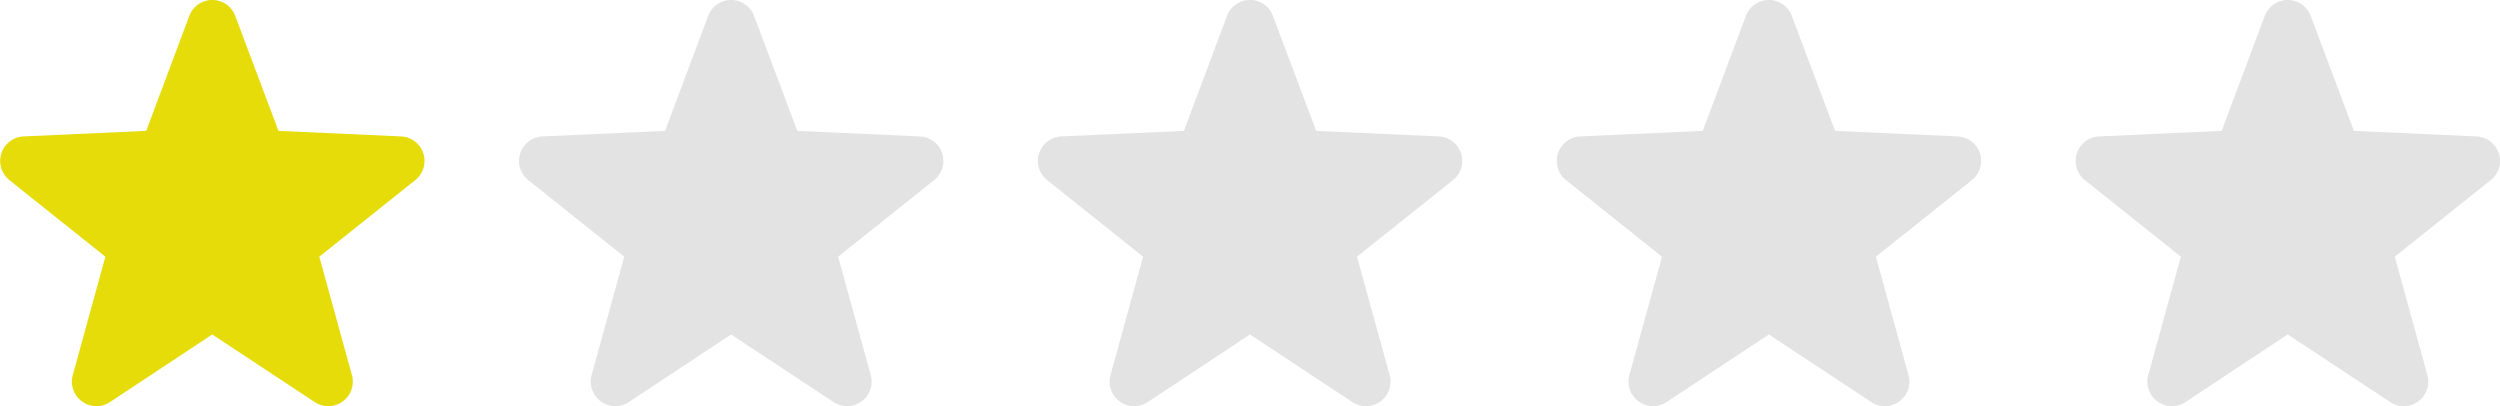
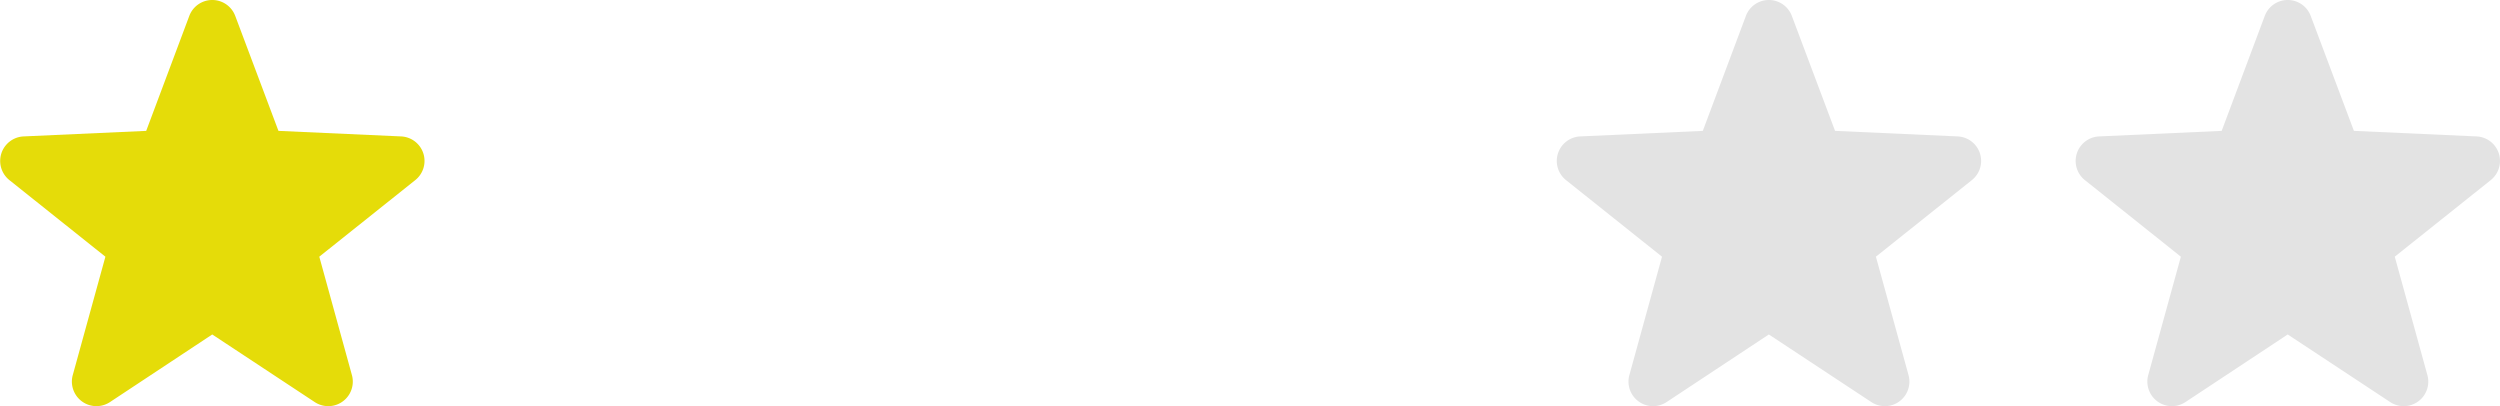
<svg xmlns="http://www.w3.org/2000/svg" height="17.22" viewBox="0 0 106 17.22" width="106">
  <path d="m17.95 17.591a1.041 1.041 0 0 0 -.943-.718l-5.2-.235-1.832-4.874a1.04 1.04 0 0 0 -1.948 0l-1.827 4.874-5.2.235a1.041 1.041 0 0 0 -.6 1.853l4.07 3.247-1.384 5.02a1.041 1.041 0 0 0 1.576 1.145l4.338-2.868 4.346 2.867a1.04 1.04 0 0 0 1.576-1.145l-1.383-5.02 4.07-3.247a1.041 1.041 0 0 0 .341-1.134z" fill="#e5dc09" transform="translate(-.001 -11.089)" />
  <g fill="#e3e3e3">
    <path d="m17.95 17.591a1.041 1.041 0 0 0 -.943-.718l-5.2-.235-1.832-4.874a1.04 1.04 0 0 0 -1.948 0l-1.827 4.874-5.2.235a1.041 1.041 0 0 0 -.6 1.853l4.07 3.247-1.384 5.02a1.041 1.041 0 0 0 1.576 1.145l4.338-2.868 4.346 2.867a1.04 1.04 0 0 0 1.576-1.145l-1.383-5.02 4.07-3.247a1.041 1.041 0 0 0 .341-1.134z" transform="translate(87.999 -11.089)" />
    <path d="m17.95 17.591a1.041 1.041 0 0 0 -.943-.718l-5.2-.235-1.832-4.874a1.04 1.04 0 0 0 -1.948 0l-1.827 4.874-5.2.235a1.041 1.041 0 0 0 -.6 1.853l4.07 3.247-1.384 5.02a1.041 1.041 0 0 0 1.576 1.145l4.338-2.868 4.346 2.867a1.04 1.04 0 0 0 1.576-1.145l-1.383-5.02 4.07-3.247a1.041 1.041 0 0 0 .341-1.134z" transform="translate(65.999 -11.089)" />
-     <path d="m17.95 17.591a1.041 1.041 0 0 0 -.943-.718l-5.2-.235-1.832-4.874a1.04 1.04 0 0 0 -1.948 0l-1.827 4.874-5.2.235a1.041 1.041 0 0 0 -.6 1.853l4.07 3.247-1.384 5.02a1.041 1.041 0 0 0 1.576 1.145l4.338-2.868 4.346 2.867a1.04 1.04 0 0 0 1.576-1.145l-1.383-5.02 4.07-3.247a1.041 1.041 0 0 0 .341-1.134z" transform="translate(43.998 -11.089)" />
-     <path d="m17.95 17.591a1.041 1.041 0 0 0 -.943-.718l-5.2-.235-1.832-4.874a1.04 1.04 0 0 0 -1.948 0l-1.827 4.874-5.2.235a1.041 1.041 0 0 0 -.6 1.853l4.07 3.247-1.384 5.02a1.041 1.041 0 0 0 1.576 1.145l4.338-2.868 4.346 2.867a1.04 1.04 0 0 0 1.576-1.145l-1.383-5.02 4.07-3.247a1.041 1.041 0 0 0 .341-1.134z" transform="translate(21.998 -11.089)" />
  </g>
</svg>